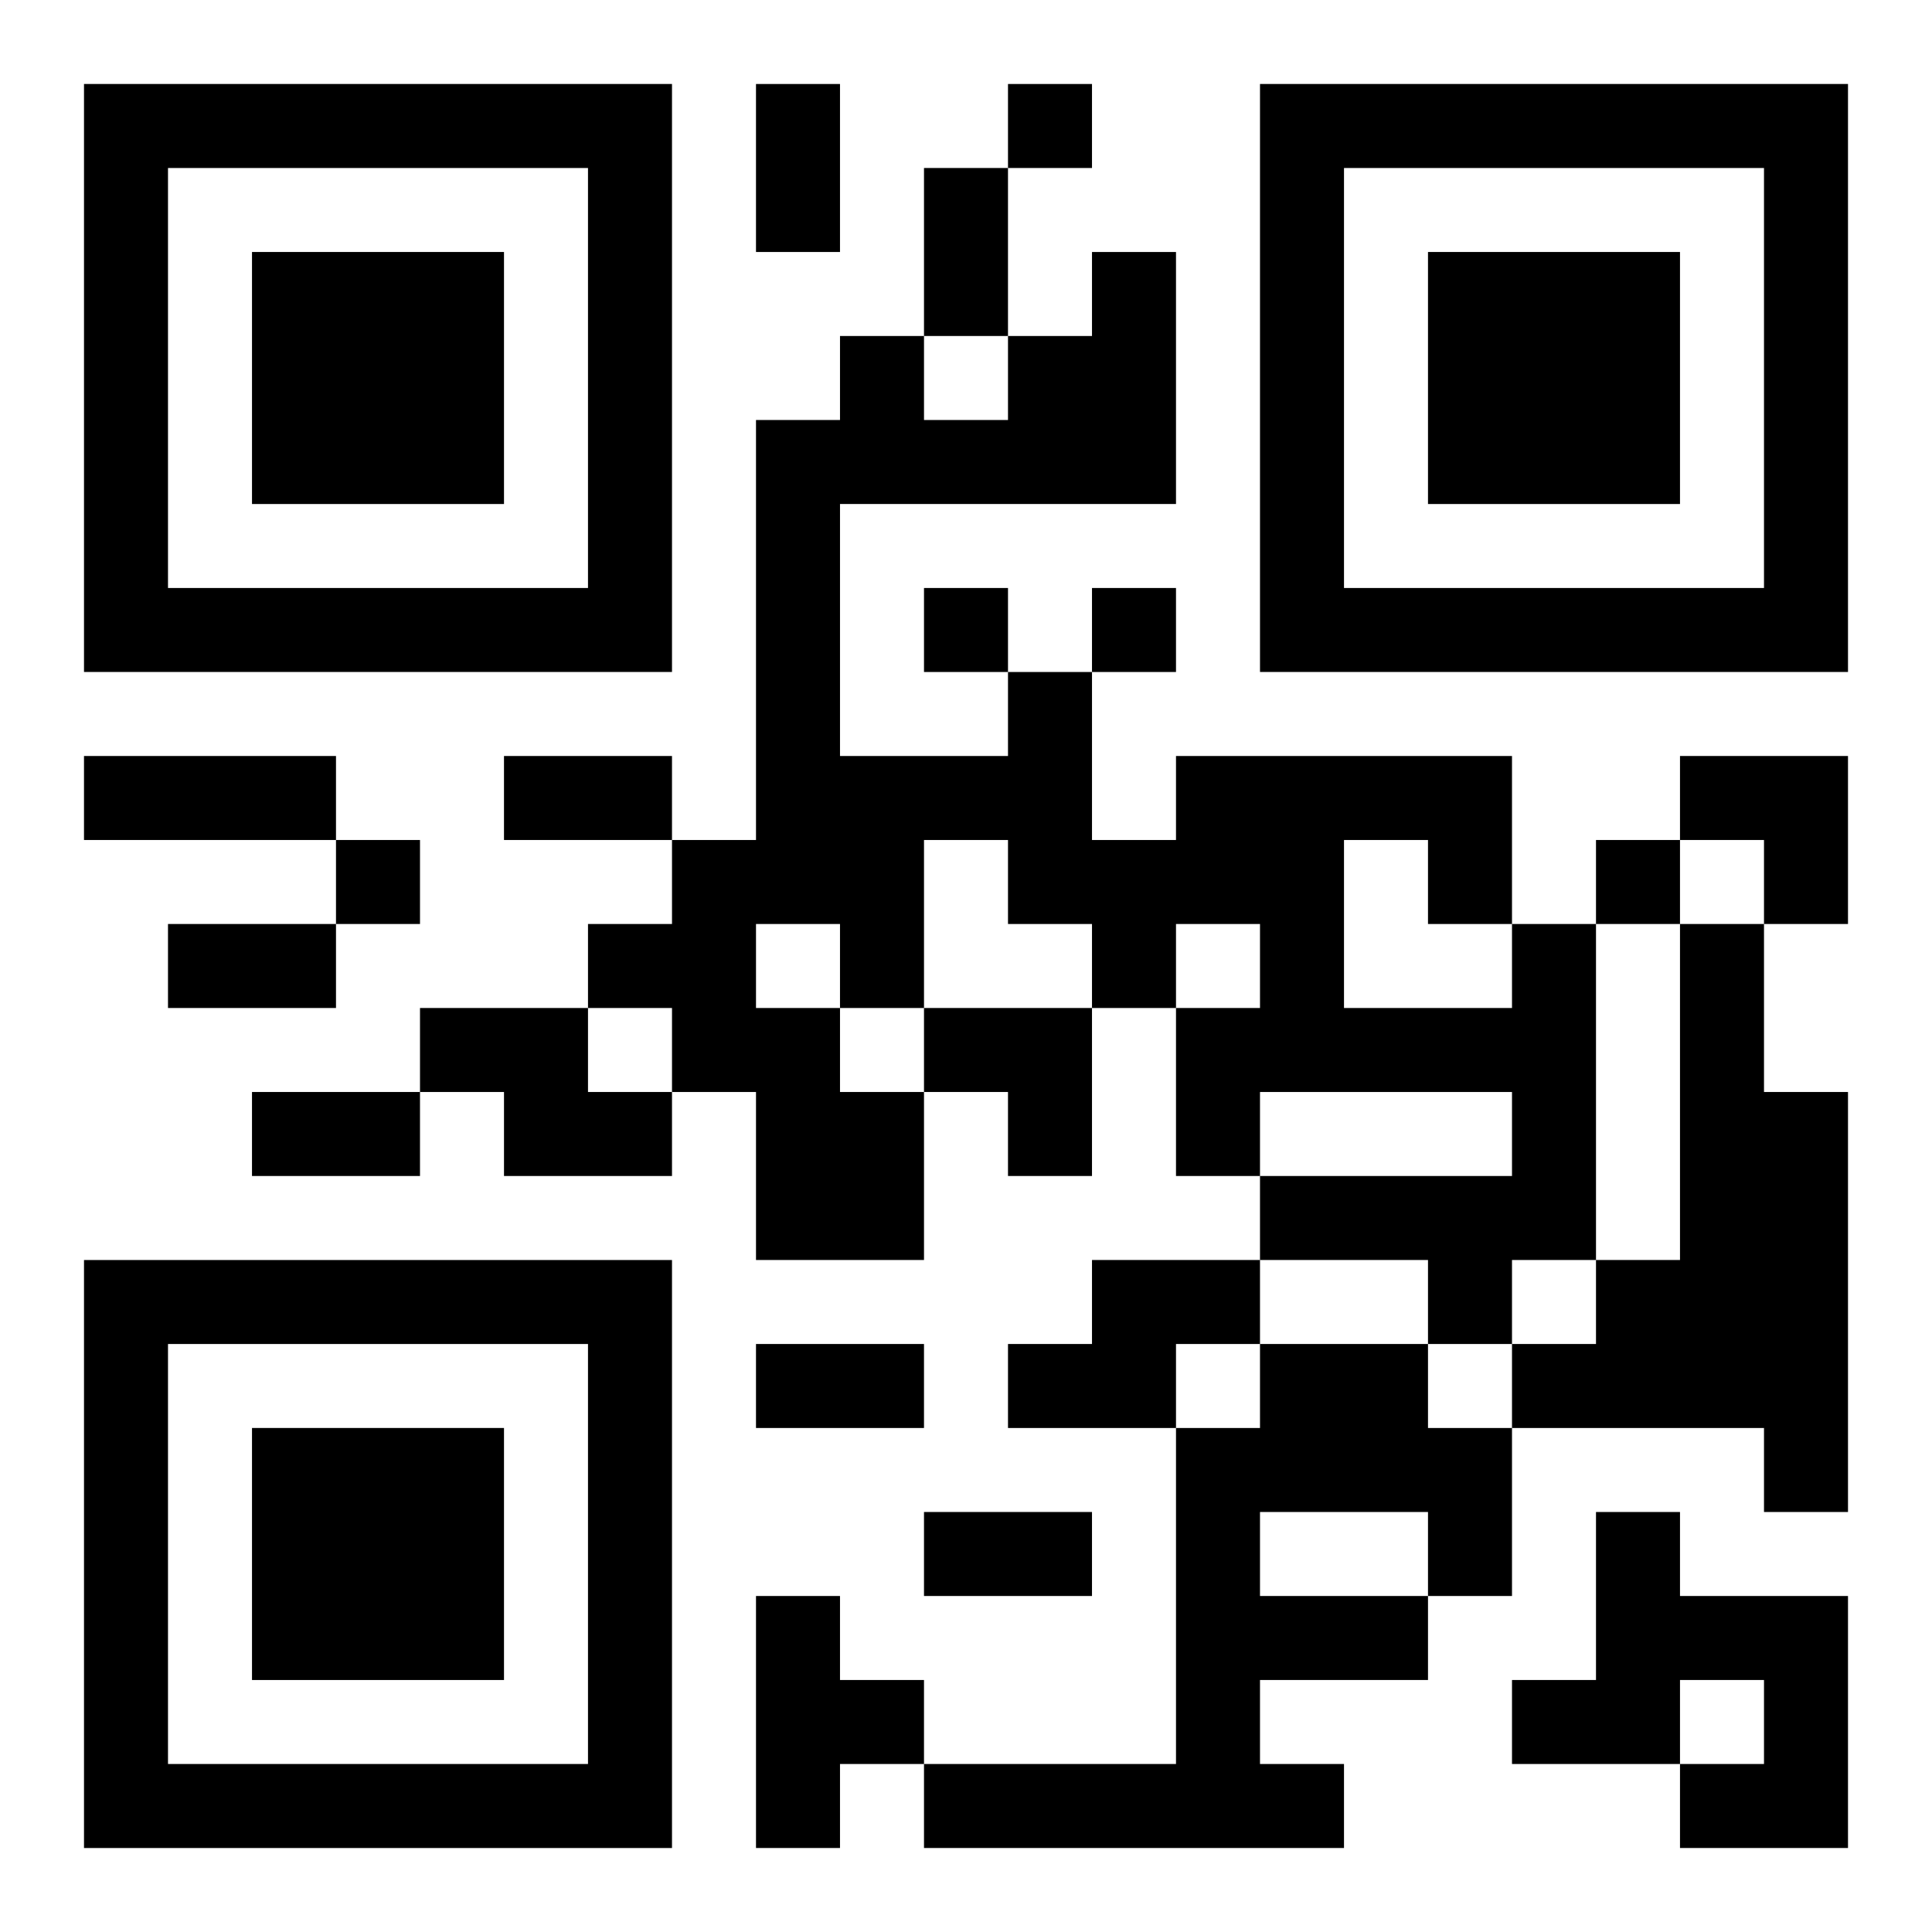
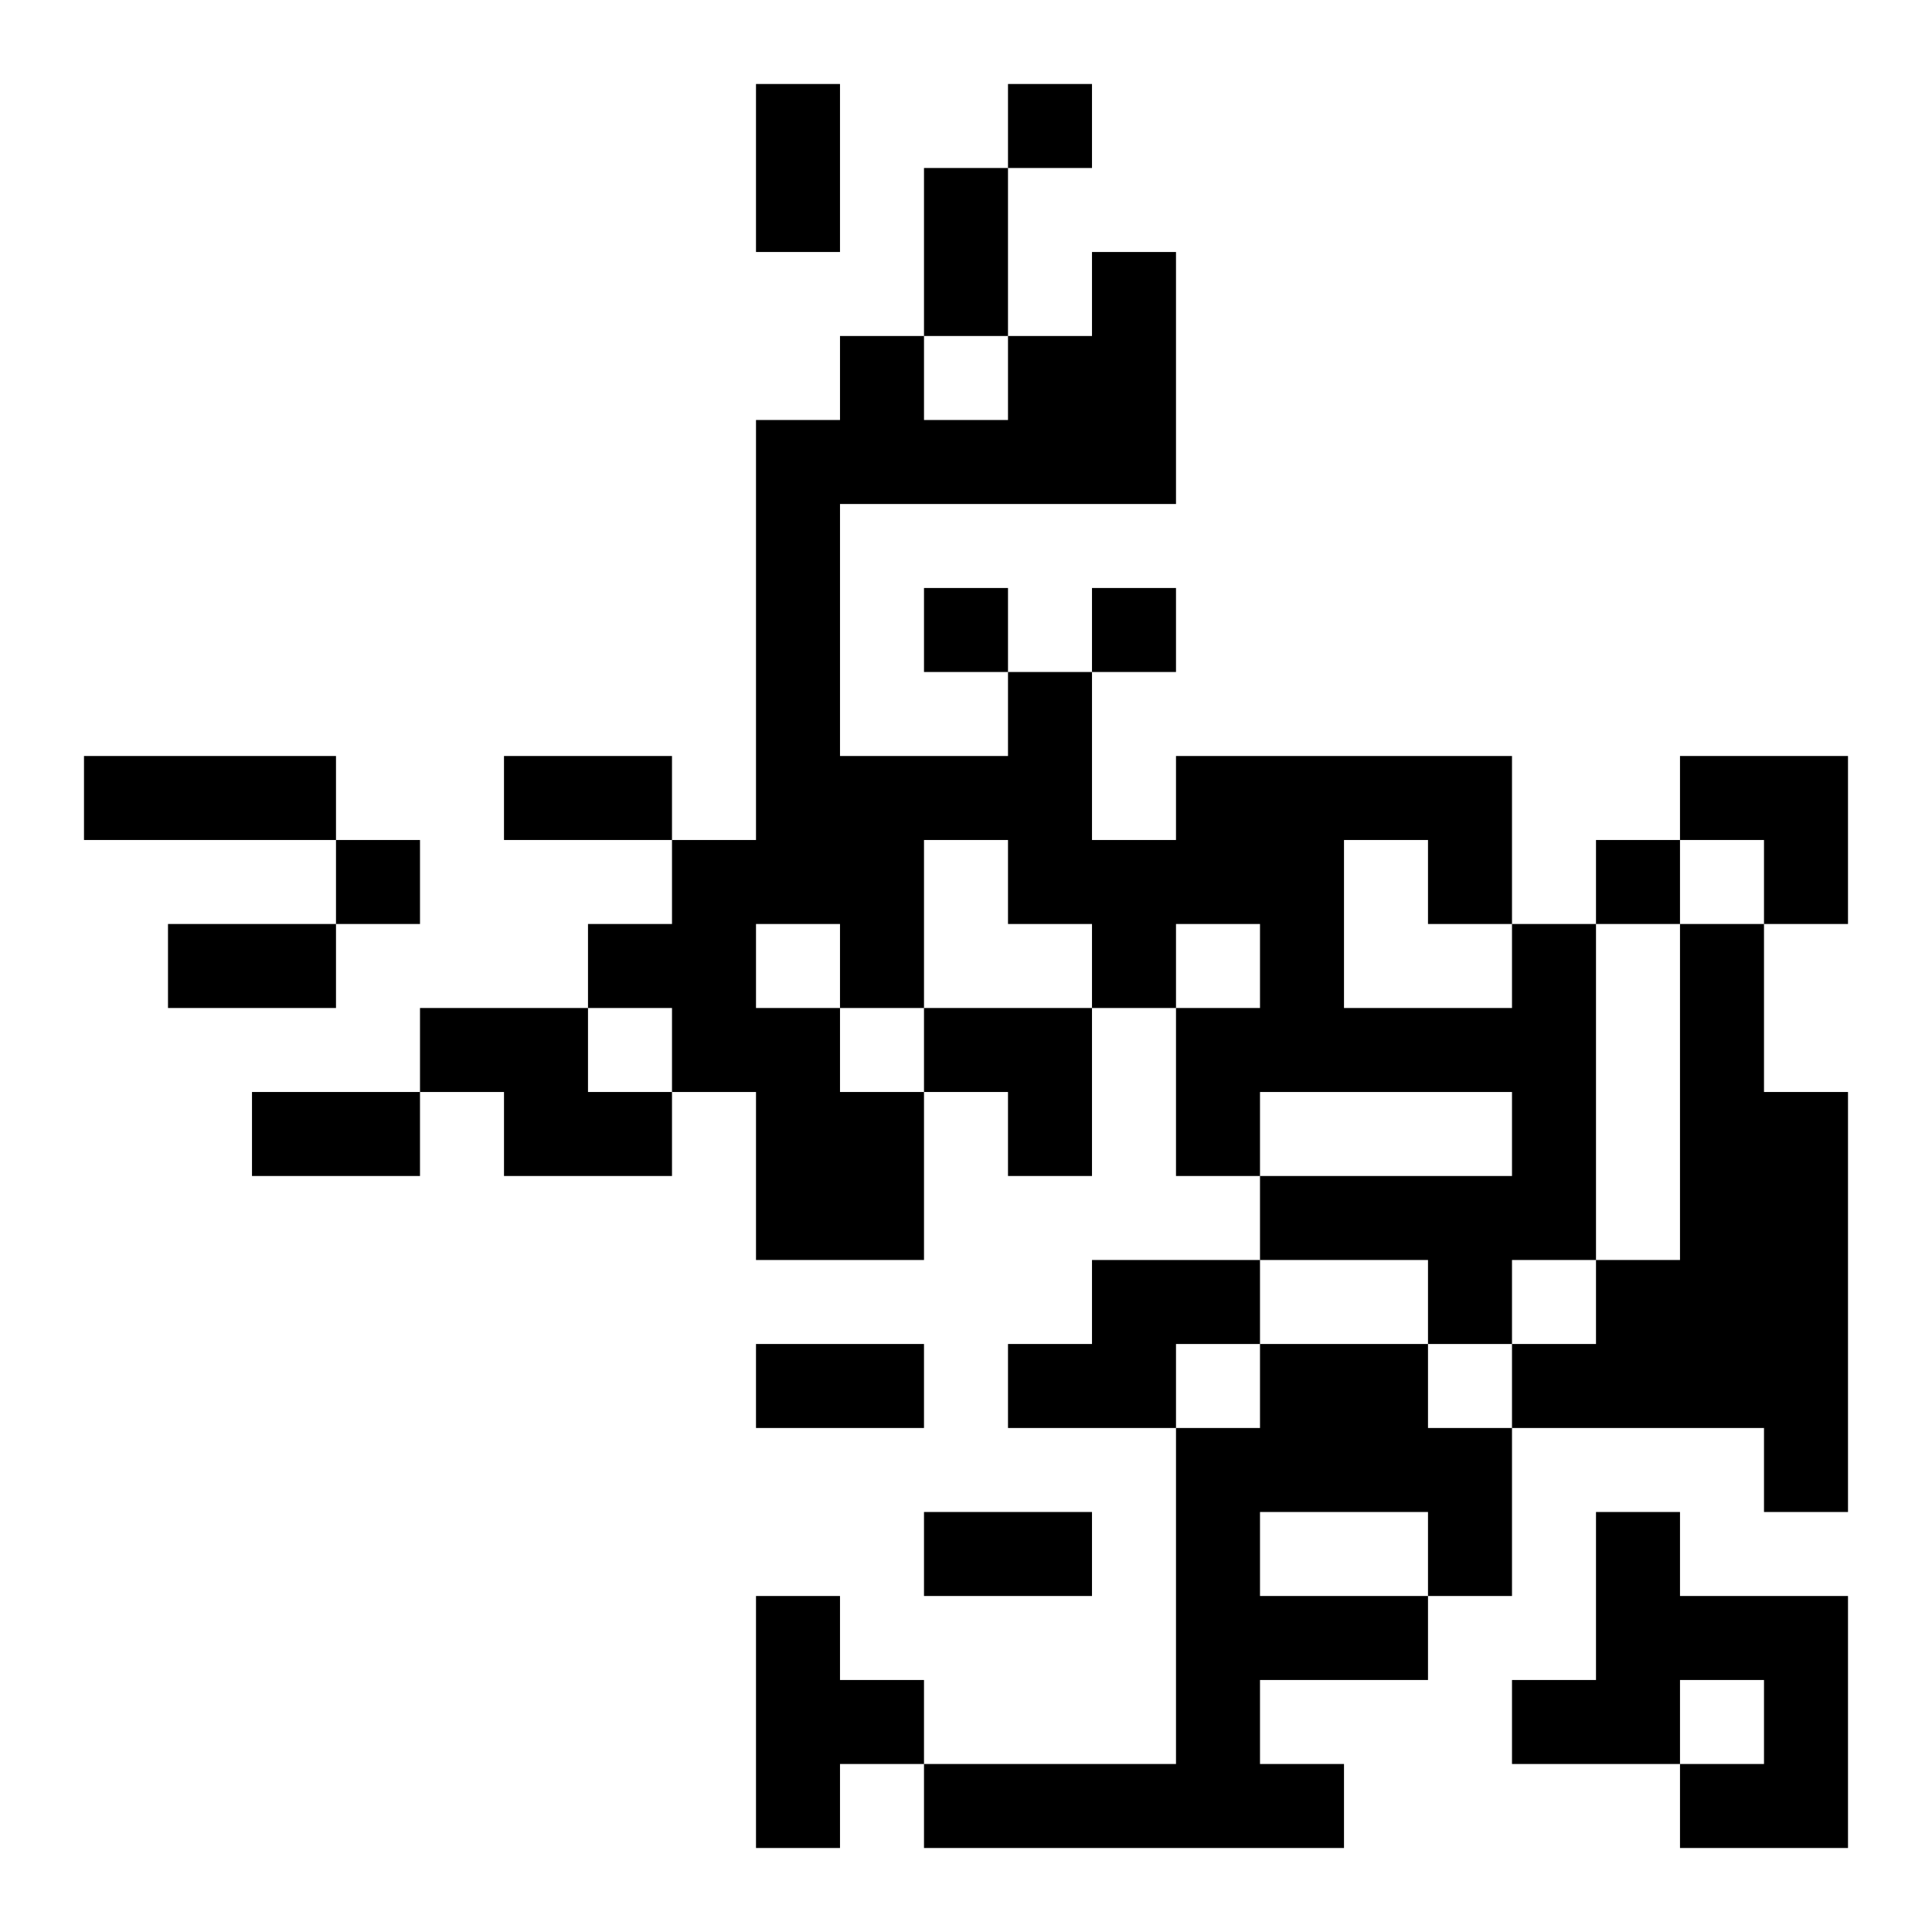
<svg xmlns="http://www.w3.org/2000/svg" xmlns:xlink="http://www.w3.org/1999/xlink" width="250" height="250" baseProfile="full" version="1.1" viewBox="-1 -1 23 23">
  <symbol id="a">
-     <path d="m0 7v7h7v-7h-7zm1 1h5v5h-5v-5zm1 1v3h3v-3h-3z" />
-   </symbol>
+     </symbol>
  <use y="-7" xlink:href="#a" />
  <use y="7" xlink:href="#a" />
  <use x="14" y="-7" xlink:href="#a" />
  <path d="m17 10h1v4h-1v1h-1v-1h-2v-1h3v-1h-3v1h-1v-2h1v-1h-1v1h-1v-1h-1v-1h-1v2h-1v1h1v2h-2v-2h-1v-1h-1v-1h1v-1h1v-5h1v-1h1v1h1v-1h1v-1h1v3h-4v3h2v-1h1v2h1v-1h4v2m-2-1v2h2v-1h-1v-1h-1m-7 1v1h1v-1h-1m11 0h1v2h1v5h-1v-1h-3v-1h1v-1h1v-4m-15 1h2v1h1v1h-2v-1h-1v-1m8 3h2v1h-1v1h-2v-1h1v-1m2 1h2v1h1v2h-1v1h-2v1h1v1h-5v-1h3v-4h1v-1m0 2v1h2v-1h-2m4 0h1v1h2v3h-2v-1h1v-1h-1v1h-2v-1h1v-2m-10 1h1v1h1v1h-1v1h-1v-3m3-18v1h1v-1h-1m-1 6v1h1v-1h-1m2 0v1h1v-1h-1m-9 3v1h1v-1h-1m15 0v1h1v-1h-1m-10-9h1v2h-1v-2m2 1h1v2h-1v-2m-10 7h3v1h-3v-1m5 0h2v1h-2v-1m-4 2h2v1h-2v-1m1 2h2v1h-2v-1m6 3h2v1h-2v-1m2 2h2v1h-2v-1m9-9h2v2h-1v-1h-1zm-9 3h2v2h-1v-1h-1z" />
</svg>